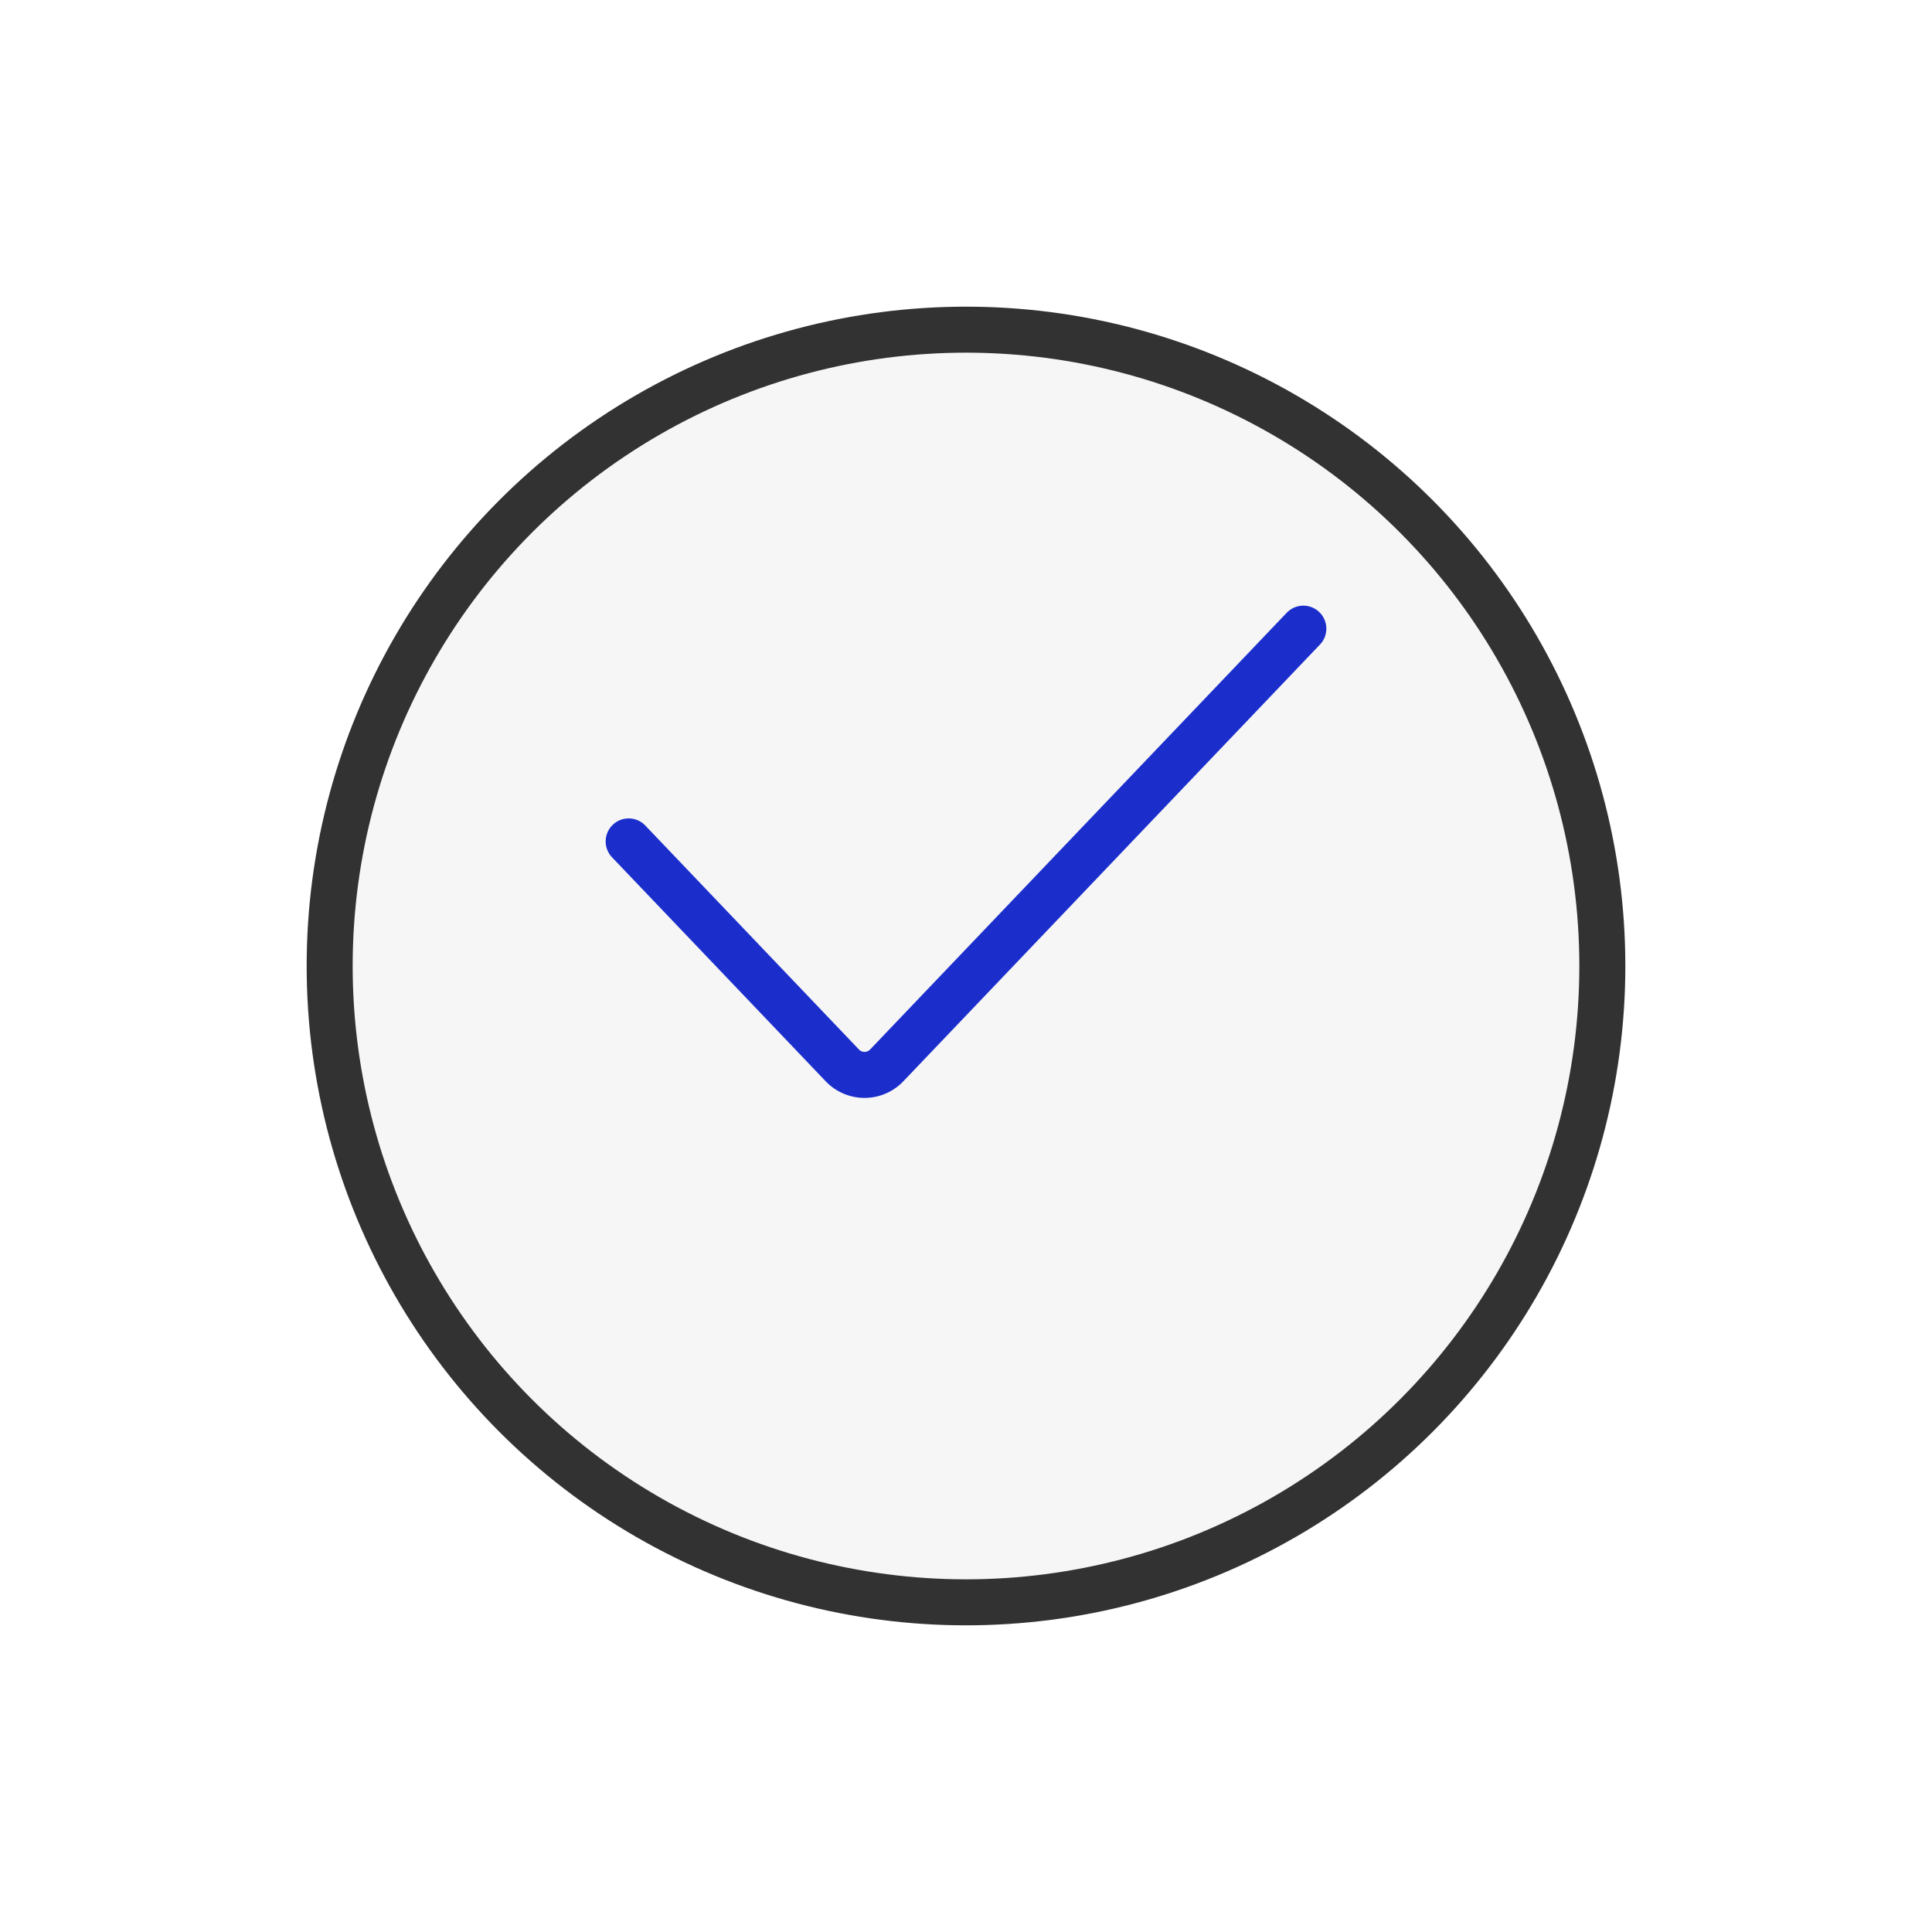
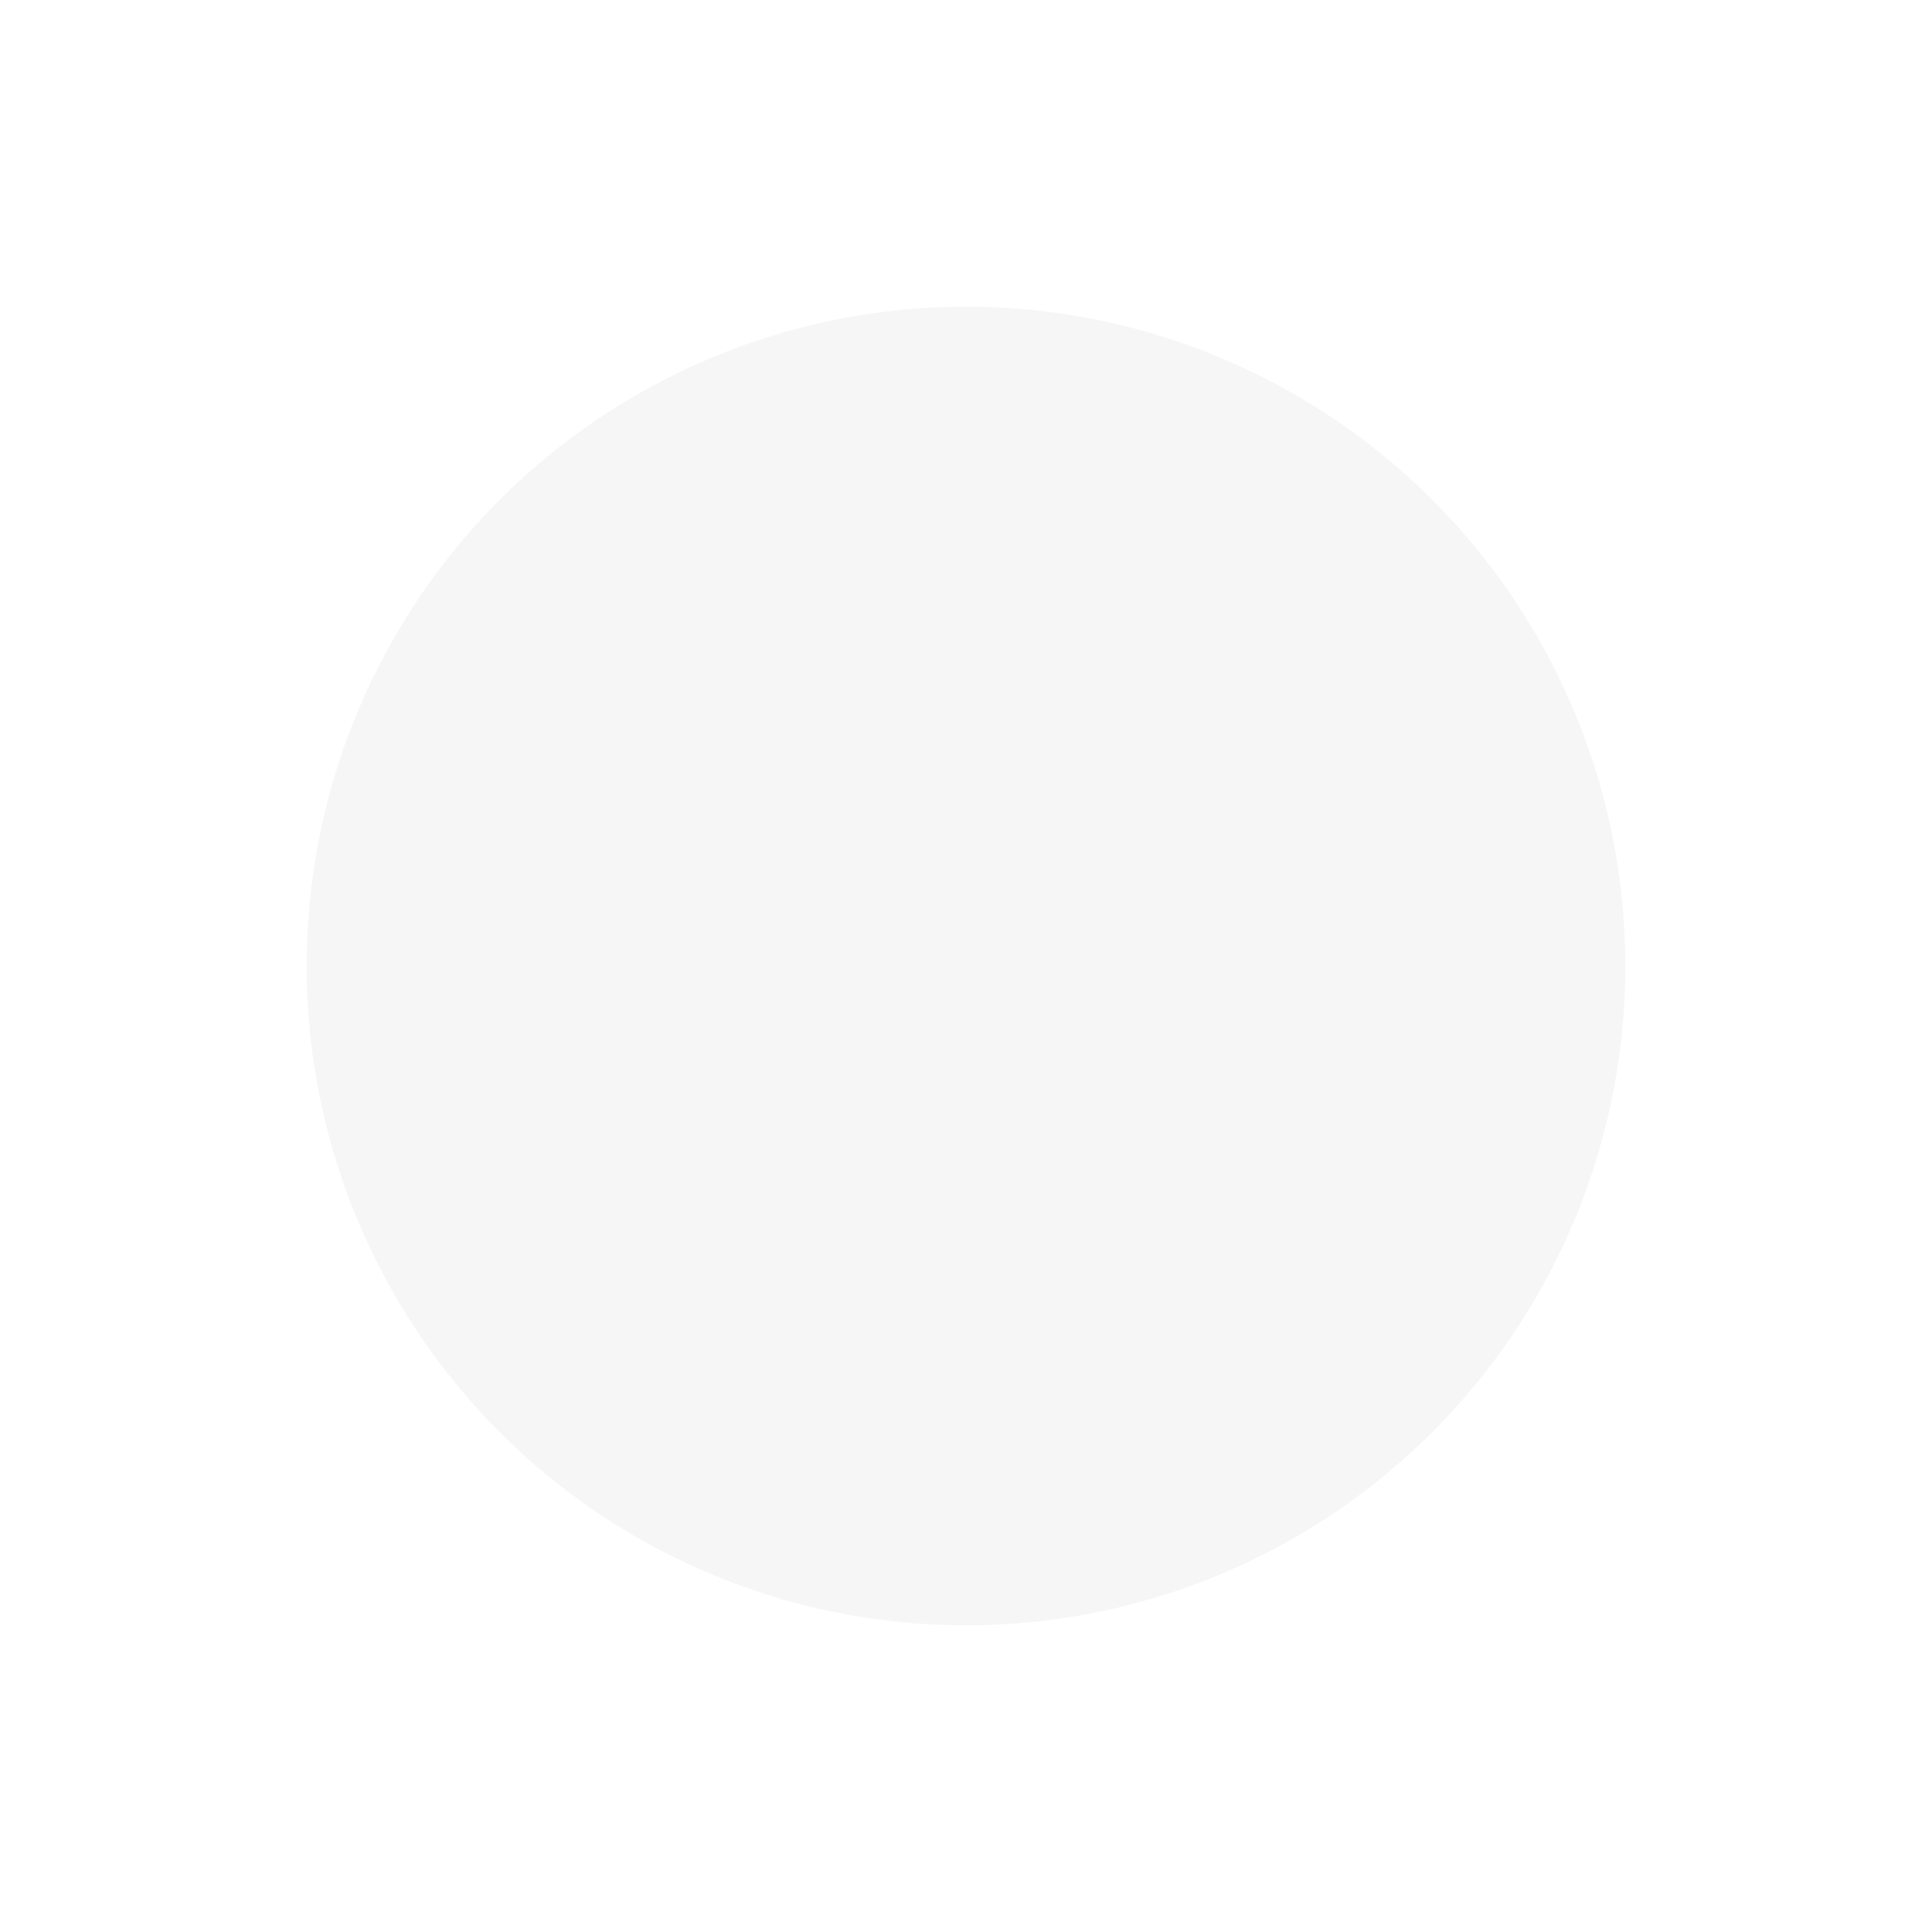
<svg xmlns="http://www.w3.org/2000/svg" width="126" height="126" viewBox="0 0 126 126" fill="none">
  <g filter="url(#a)">
    <circle cx="63" cy="56" r="43" fill="#F6F6F6" />
-     <circle cx="63" cy="56" r="41.5" stroke="#323232" stroke-width="3" />
  </g>
-   <path d="M41 54.875l13.935 14.608a2 2 0 0 0 2.894 0L85 41" stroke="#1B2ECC" stroke-width="3" stroke-linecap="round" stroke-linejoin="round" />
  <defs>
    <filter id="a" x="0" y="0" width="126" height="126" filterUnits="userSpaceOnUse" color-interpolation-filters="sRGB">
      <feFlood flood-opacity="0" result="BackgroundImageFix" />
      <feColorMatrix in="SourceAlpha" values="0 0 0 0 0 0 0 0 0 0 0 0 0 0 0 0 0 0 127 0" />
      <feOffset dy="7" />
      <feGaussianBlur stdDeviation="10" />
      <feColorMatrix values="0 0 0 0 0 0 0 0 0 0 0 0 0 0 0 0 0 0 0.12 0" />
      <feBlend in2="BackgroundImageFix" result="effect1_dropShadow" />
      <feBlend in="SourceGraphic" in2="effect1_dropShadow" result="shape" />
    </filter>
  </defs>
</svg>